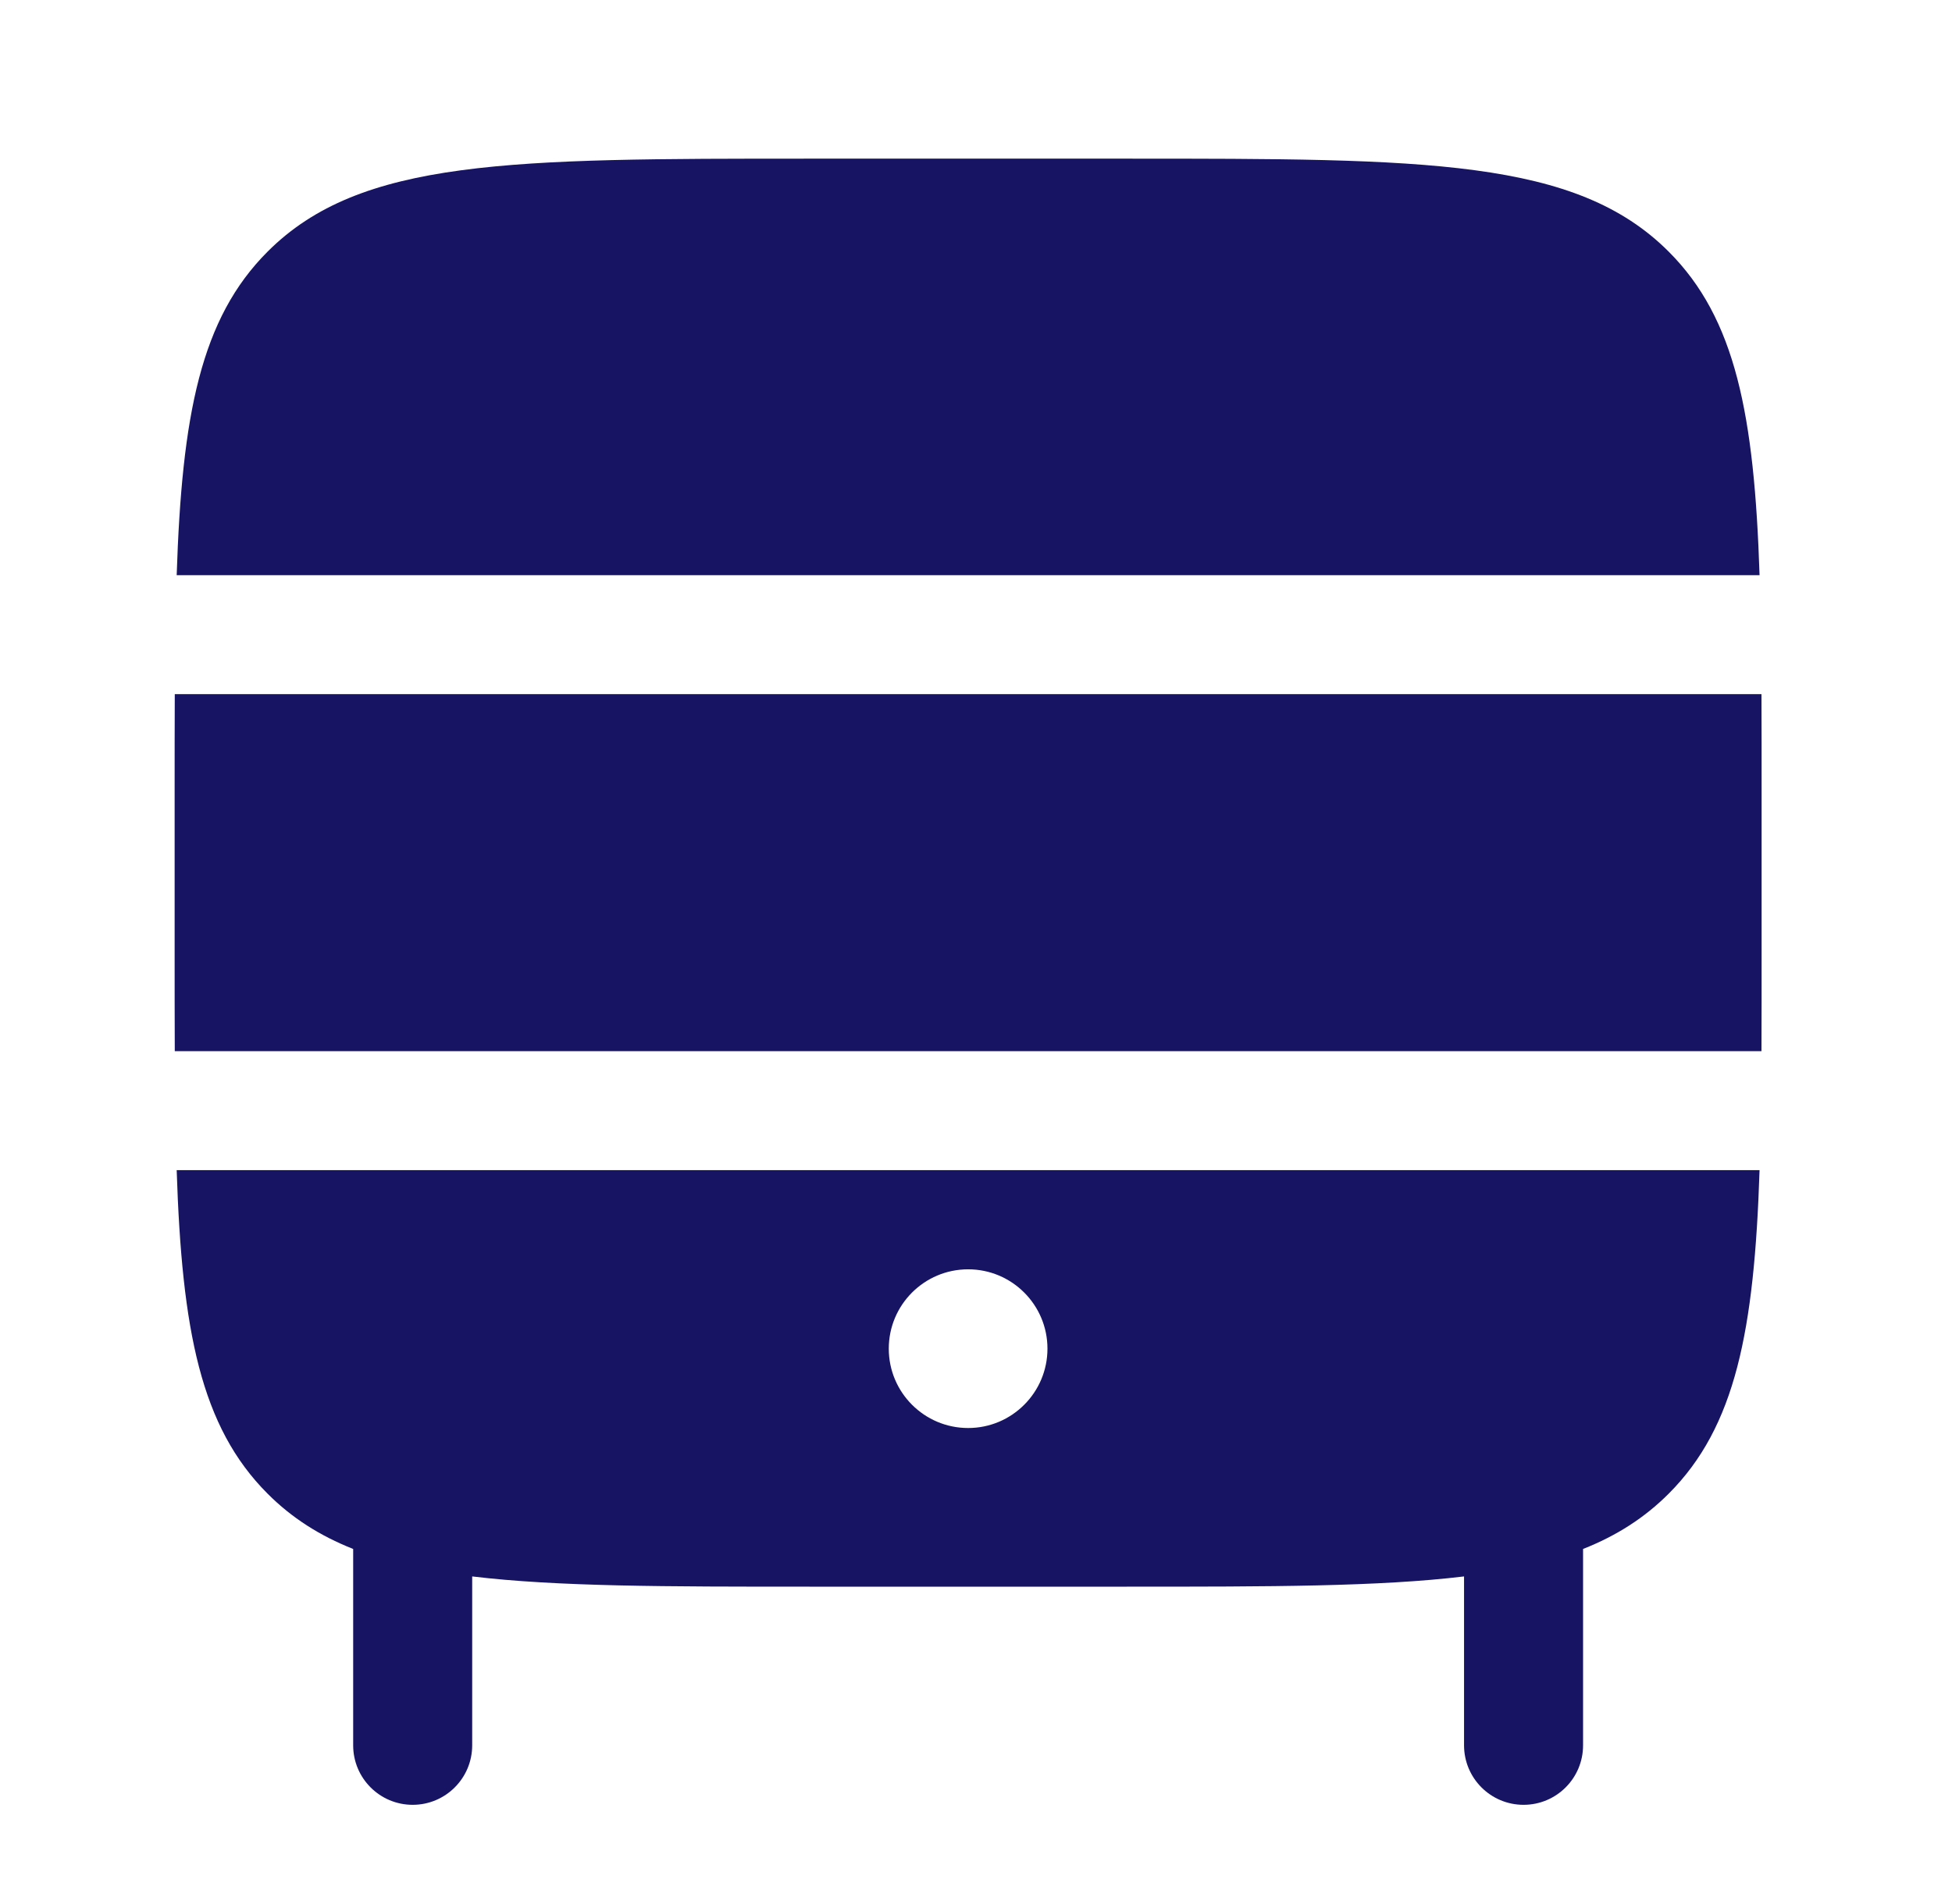
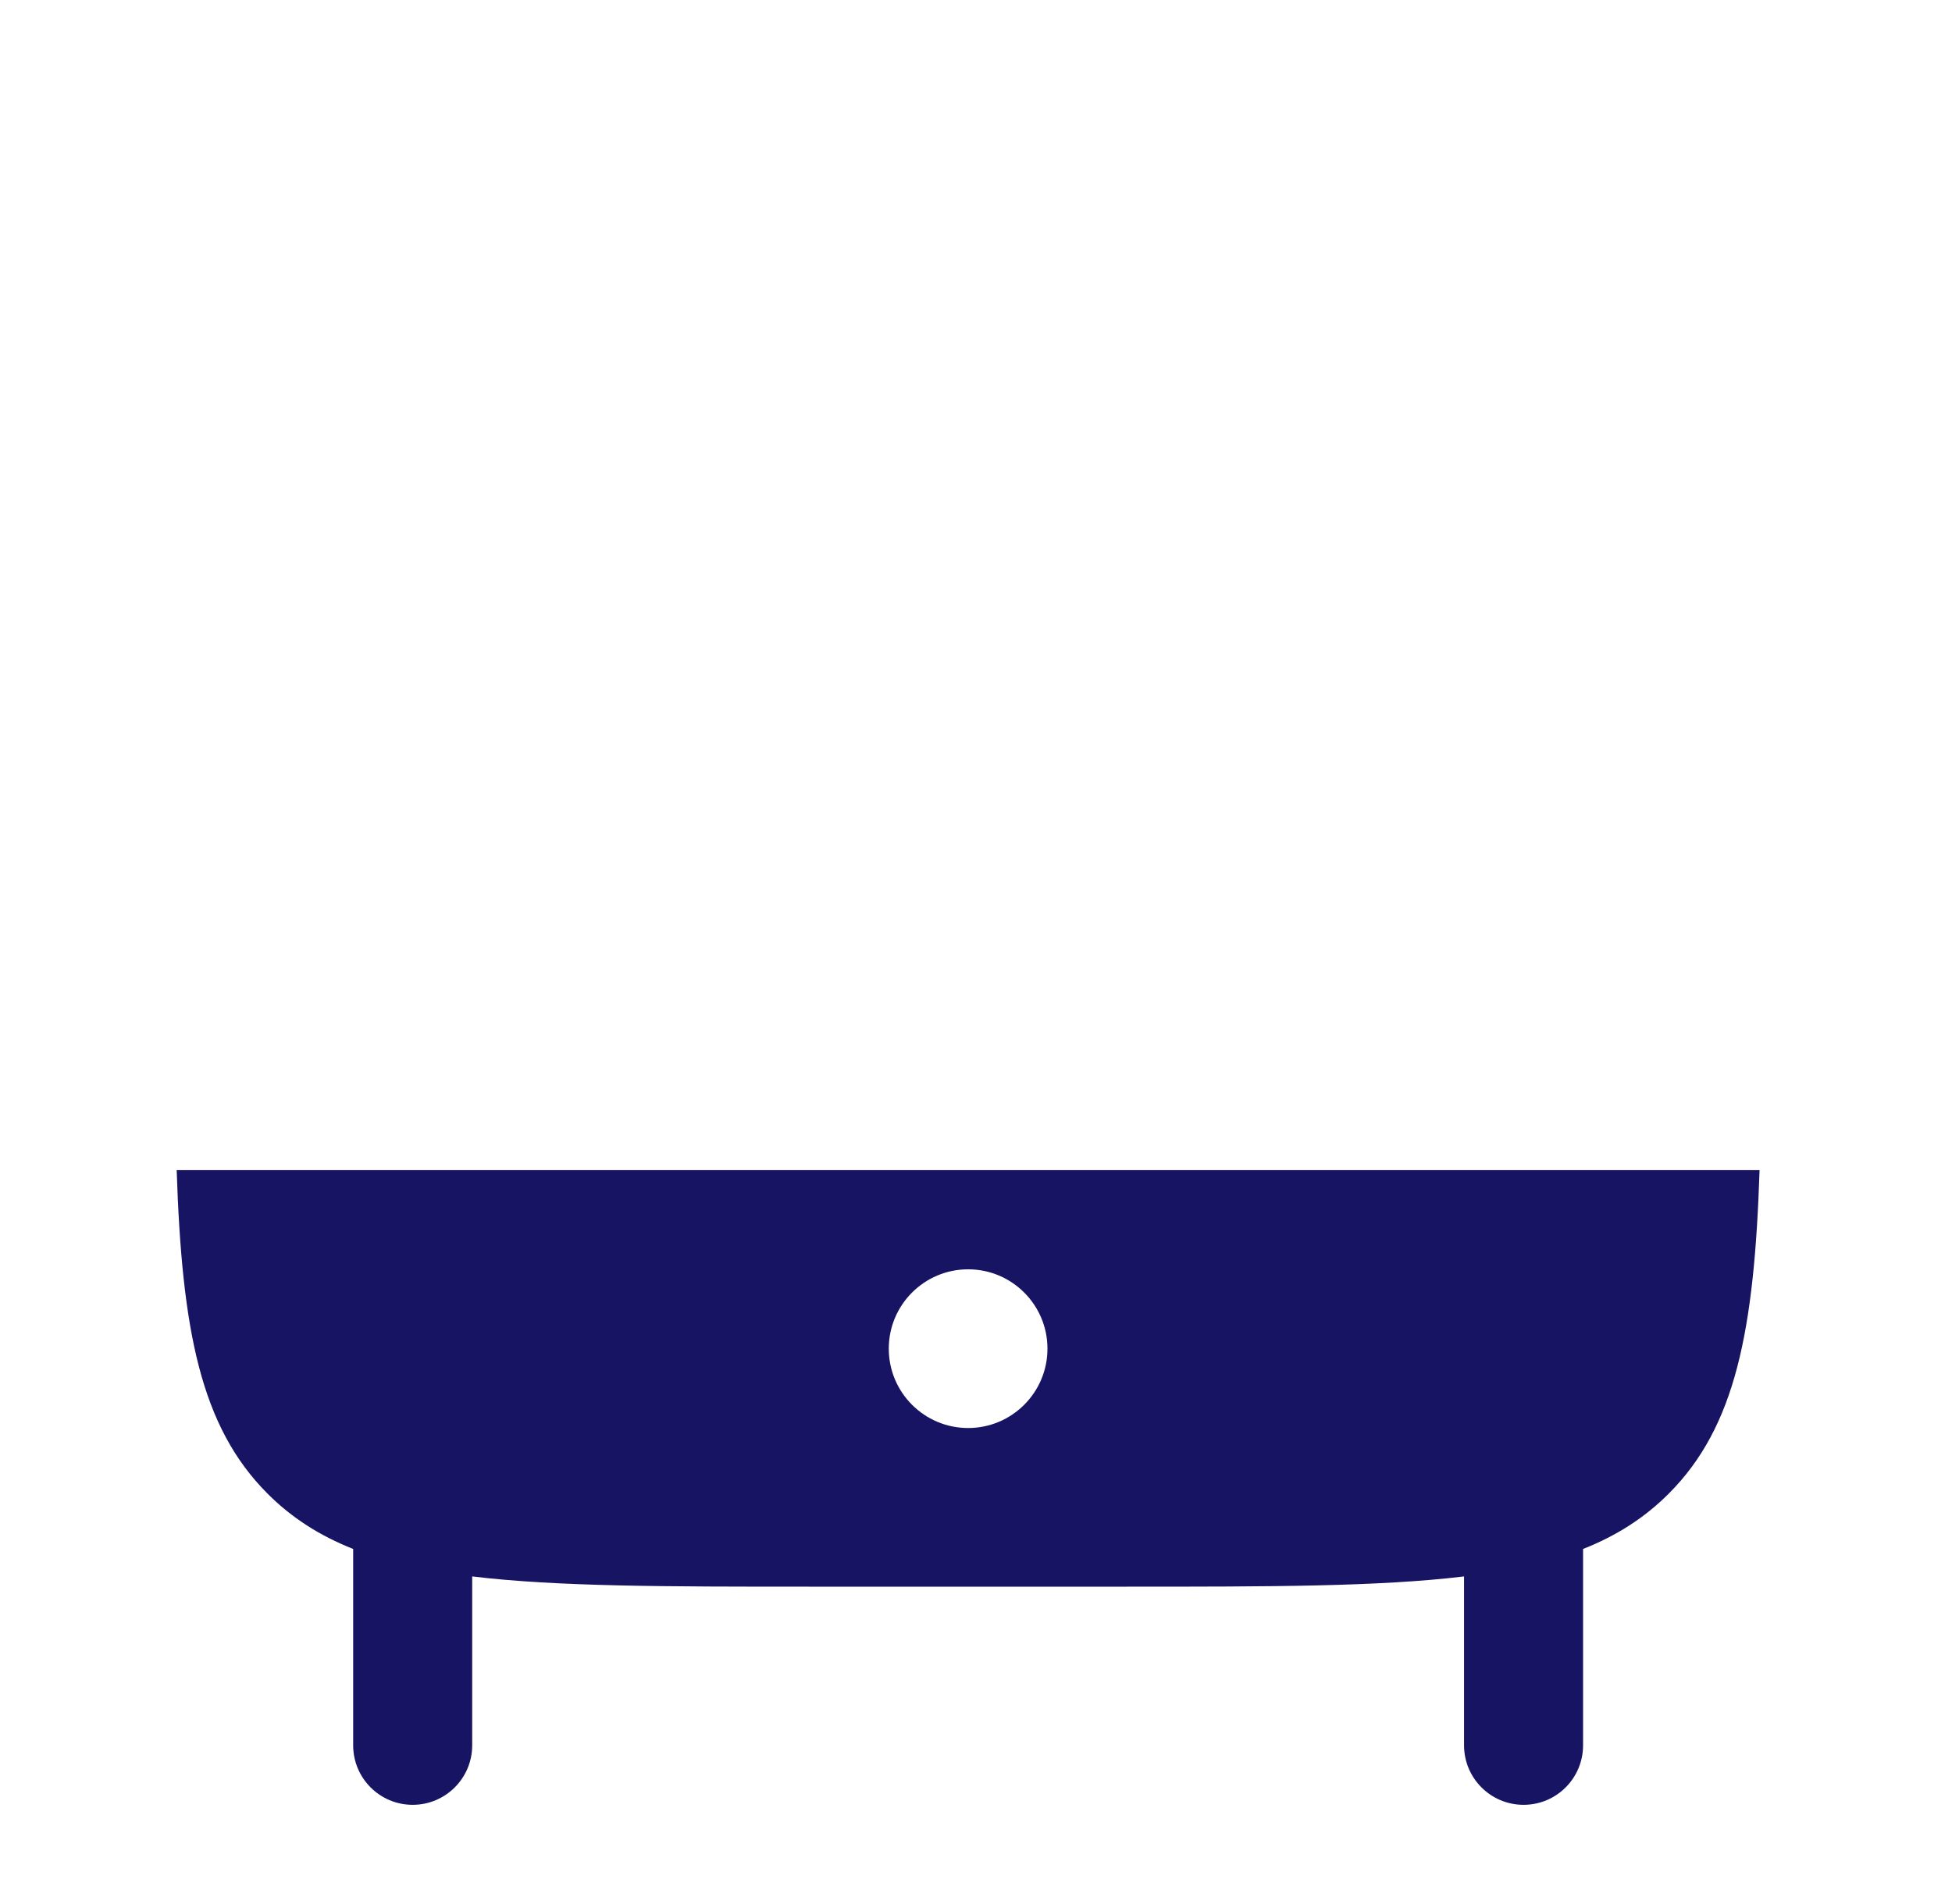
<svg xmlns="http://www.w3.org/2000/svg" width="41" height="40" viewBox="0 0 41 40" fill="none">
-   <path fill-rule="evenodd" clip-rule="evenodd" d="M36.958 12.083H3.711C3.821 8.714 4.215 6.692 5.621 5.286C7.573 3.333 10.716 3.333 17.001 3.333H23.668C29.953 3.333 33.096 3.333 35.049 5.286C36.455 6.692 36.848 8.714 36.958 12.083Z" fill="#181464" />
-   <path fill-rule="evenodd" clip-rule="evenodd" d="M3.668 16.666C3.668 15.93 3.668 15.236 3.671 14.583H36.998C37.001 15.236 37.001 15.93 37.001 16.666V20C37.001 20.736 37.001 21.43 36.998 22.083H3.671C3.668 21.43 3.668 20.736 3.668 20V16.666Z" fill="#181464" />
  <path fill-rule="evenodd" clip-rule="evenodd" d="M36.958 24.583H3.711C3.821 27.952 4.215 29.974 5.621 31.38C6.128 31.888 6.716 32.263 7.418 32.541V36.666C7.418 37.357 7.978 37.916 8.668 37.916C9.358 37.916 9.918 37.357 9.918 36.666V33.118C11.701 33.333 13.991 33.333 17.001 33.333H23.668C26.679 33.333 28.968 33.333 30.751 33.118V36.666C30.751 37.357 31.311 37.916 32.001 37.916C32.692 37.916 33.251 37.357 33.251 36.666V32.541C33.954 32.263 34.541 31.888 35.049 31.38C36.455 29.974 36.848 27.952 36.958 24.583ZM22.001 28.333C22.001 29.253 21.255 30 20.335 30C19.414 30 18.668 29.253 18.668 28.333C18.668 27.413 19.414 26.666 20.335 26.666C21.255 26.666 22.001 27.413 22.001 28.333Z" fill="#181464" />
</svg>